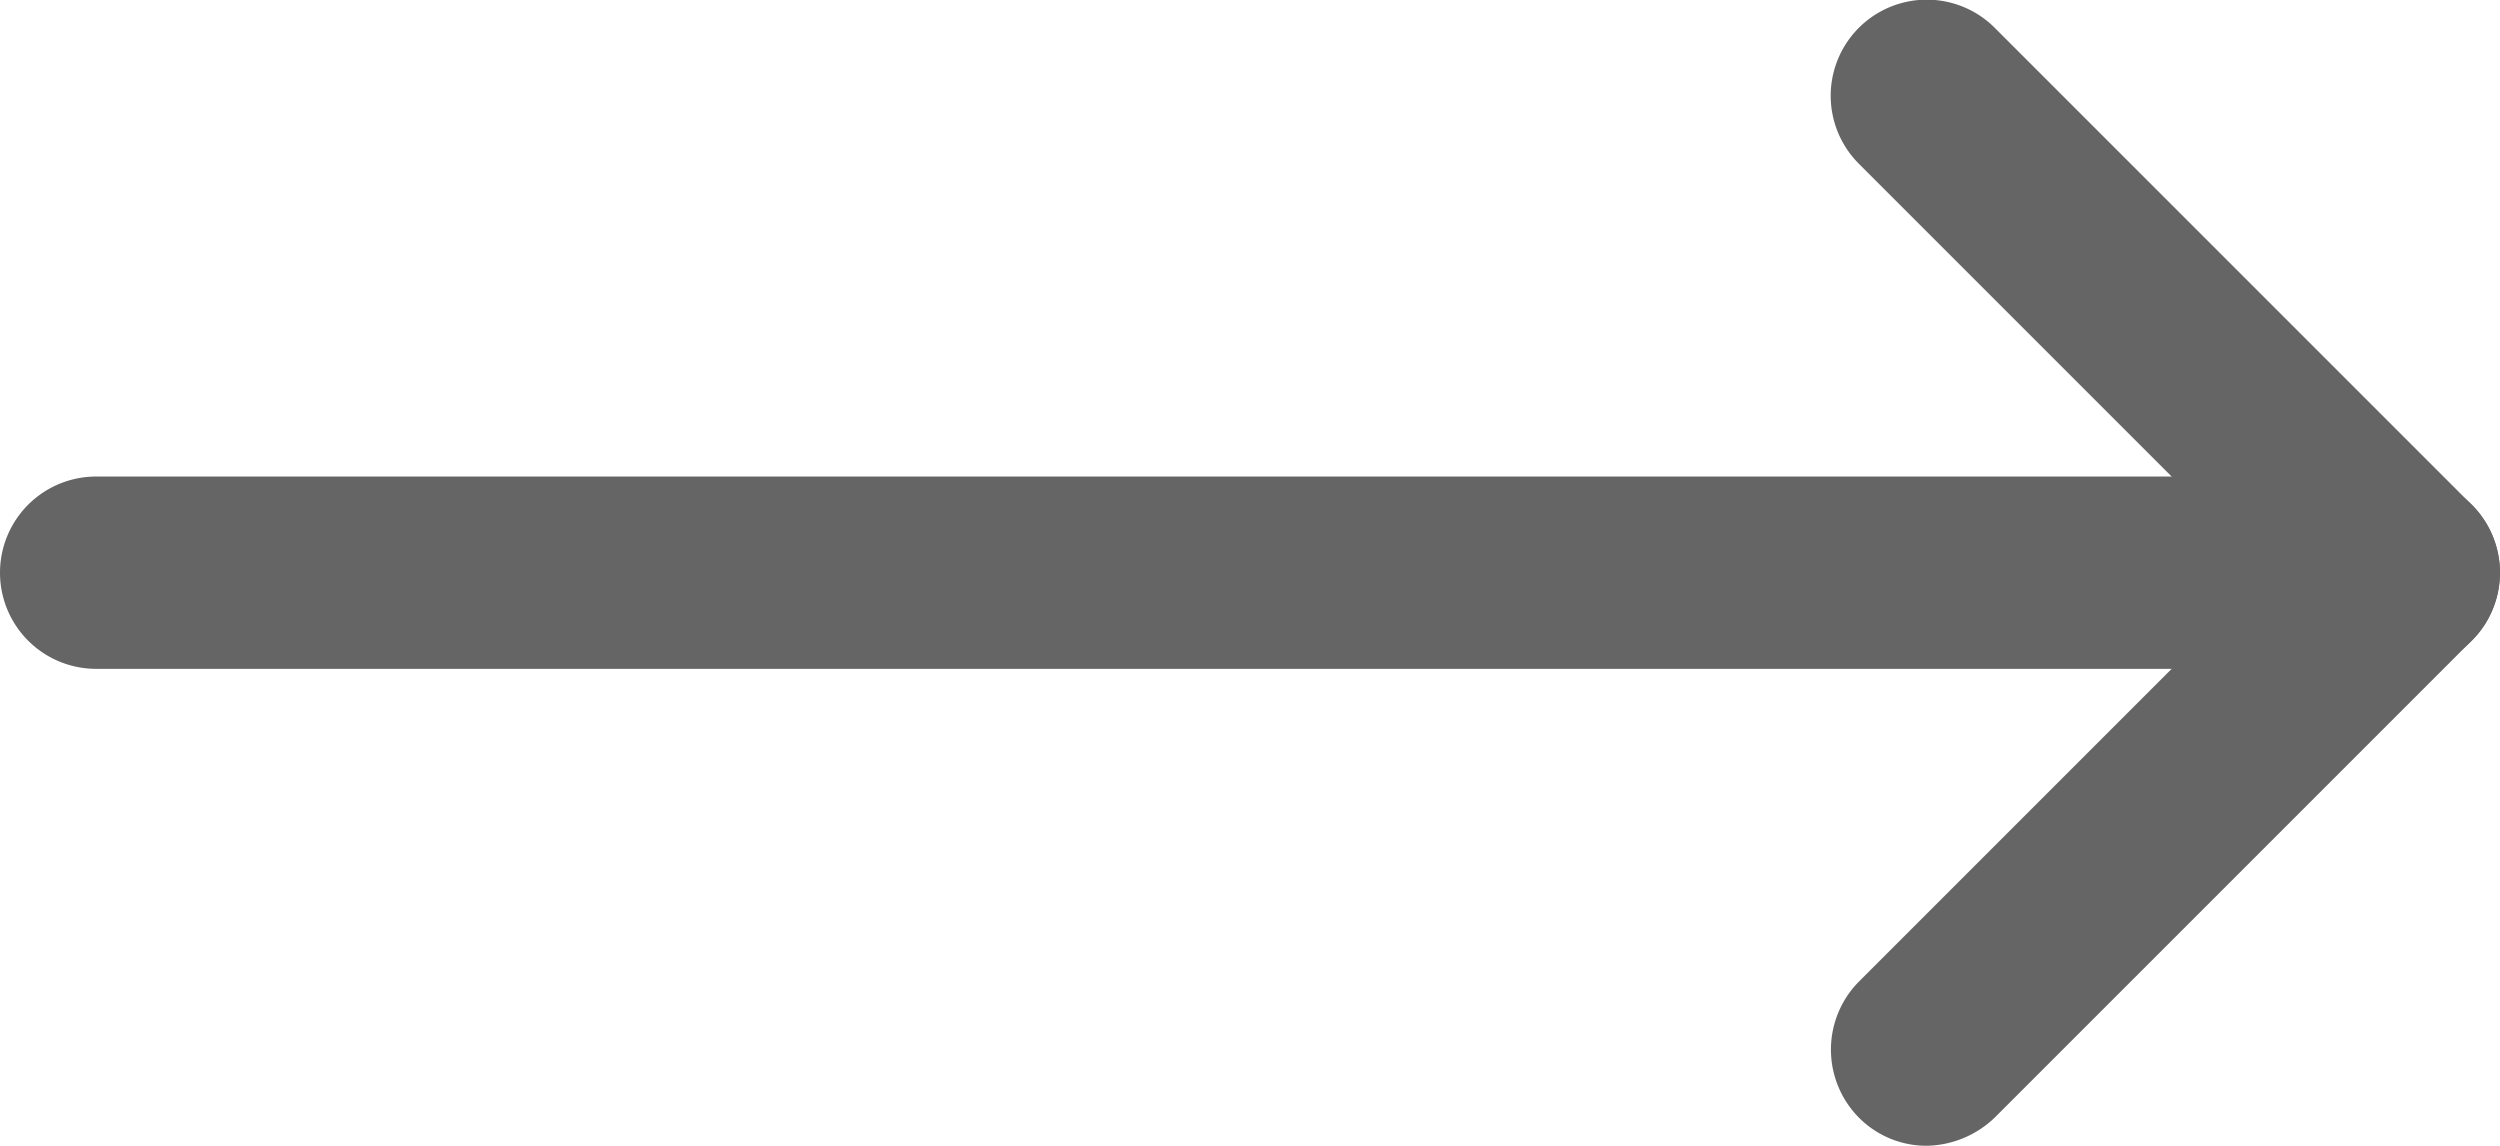
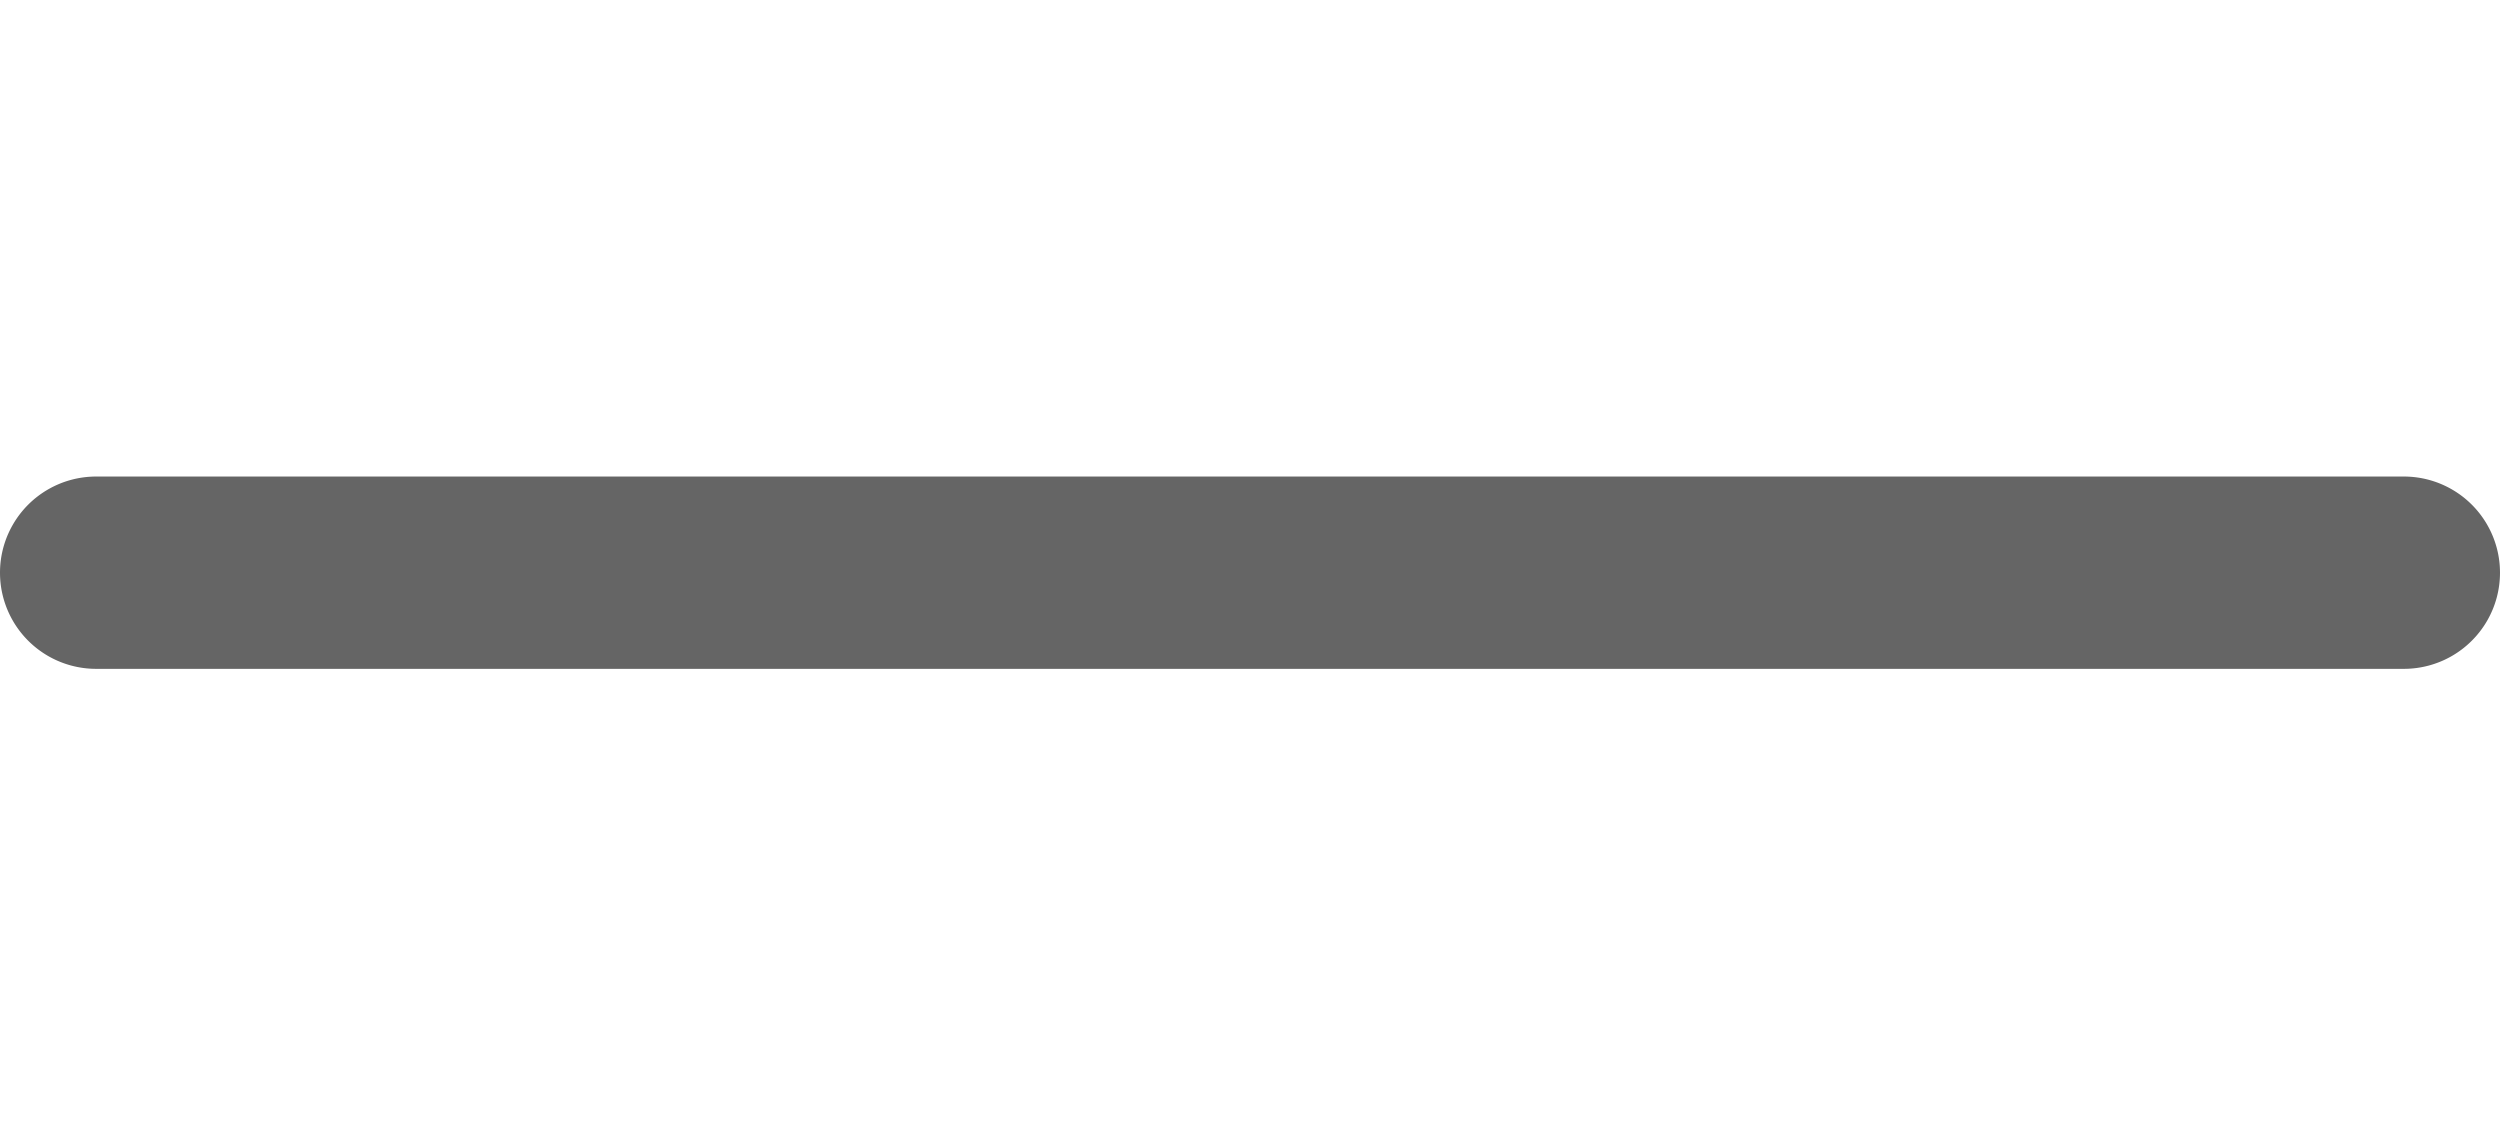
<svg xmlns="http://www.w3.org/2000/svg" width="19.5" height="8.938" viewBox="0 0 19.5 8.938">
  <g id="arrow-2" transform="translate(-2.25 -2.263)">
-     <path id="Path_1008" data-name="Path 1008" d="M17.279,11.2a.742.742,0,0,1-.53-.22.754.754,0,0,1,0-1.06l3.19-3.19-3.19-3.19a.749.749,0,1,1,1.06-1.06l3.72,3.72a.748.748,0,0,1,0,1.06l-3.72,3.72A.785.785,0,0,1,17.279,11.2Z" fill="#656565" />
    <path id="Path_1009" data-name="Path 1009" d="M21,7.48H3a.75.75,0,0,1,0-1.5H21a.75.75,0,0,1,0,1.5Z" fill="#656565" />
  </g>
</svg>